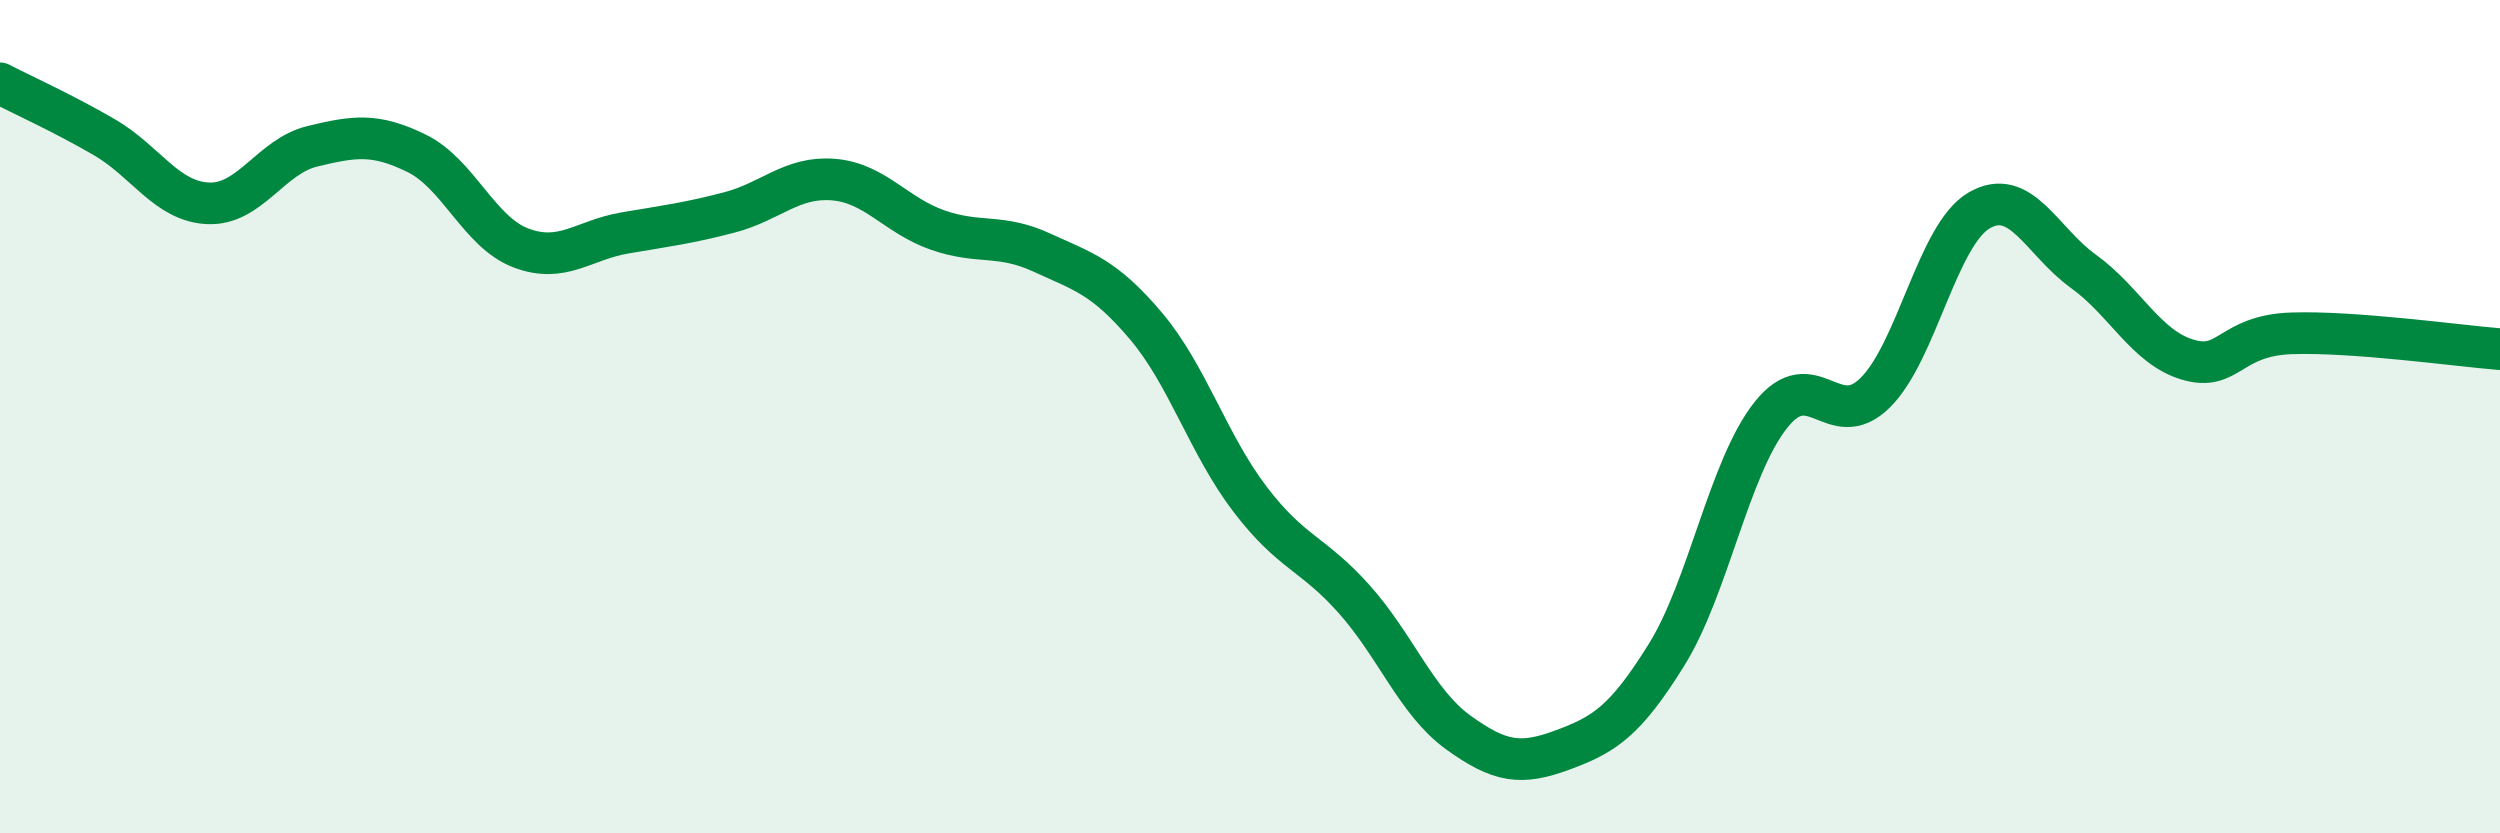
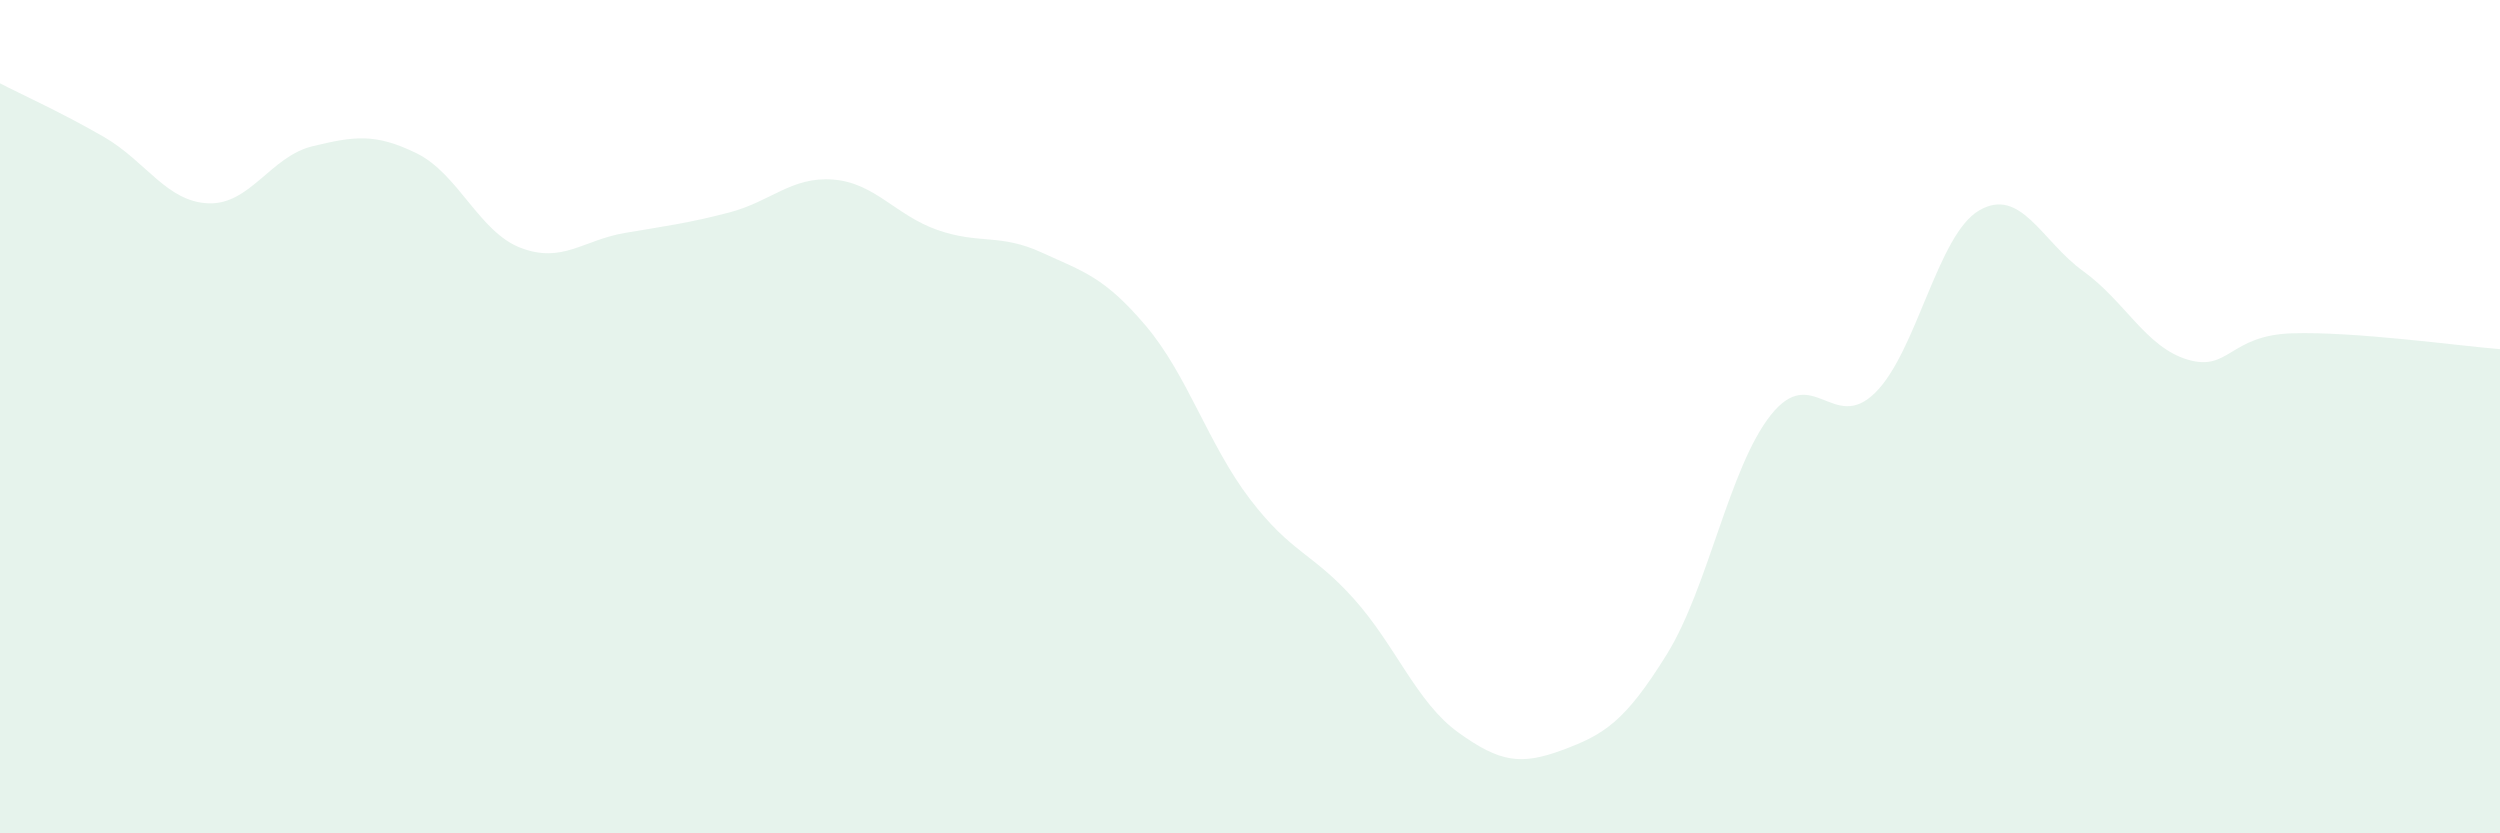
<svg xmlns="http://www.w3.org/2000/svg" width="60" height="20" viewBox="0 0 60 20">
  <path d="M 0,2 C 0.5,2.26 1.5,2.71 2.5,3.29 C 3.5,3.87 4,4.84 5,4.88 C 6,4.92 6.5,3.75 7.5,3.51 C 8.5,3.27 9,3.19 10,3.68 C 11,4.17 11.5,5.57 12.5,5.95 C 13.5,6.33 14,5.76 15,5.59 C 16,5.42 16.5,5.36 17.5,5.1 C 18.5,4.84 19,4.23 20,4.31 C 21,4.39 21.5,5.17 22.5,5.52 C 23.5,5.87 24,5.6 25,6.06 C 26,6.52 26.5,6.64 27.5,7.82 C 28.5,9 29,10.67 30,11.98 C 31,13.29 31.5,13.26 32.5,14.38 C 33.5,15.5 34,16.86 35,17.58 C 36,18.3 36.5,18.37 37.5,18 C 38.5,17.63 39,17.32 40,15.71 C 41,14.1 41.5,11.22 42.5,9.96 C 43.5,8.7 44,10.41 45,9.43 C 46,8.45 46.5,5.63 47.5,5.05 C 48.5,4.47 49,5.79 50,6.51 C 51,7.23 51.5,8.33 52.5,8.63 C 53.5,8.93 53.5,8.05 55,8 C 56.5,7.95 59,8.3 60,8.38L60 20L0 20Z" fill="#008740" opacity="0.1" stroke-linecap="round" stroke-linejoin="round" />
-   <path d="M 0,2 C 0.5,2.26 1.5,2.71 2.5,3.29 C 3.5,3.87 4,4.84 5,4.88 C 6,4.92 6.5,3.75 7.5,3.51 C 8.5,3.27 9,3.19 10,3.68 C 11,4.17 11.5,5.57 12.5,5.95 C 13.5,6.33 14,5.76 15,5.59 C 16,5.42 16.5,5.36 17.5,5.1 C 18.5,4.84 19,4.23 20,4.31 C 21,4.39 21.5,5.17 22.5,5.52 C 23.5,5.87 24,5.6 25,6.06 C 26,6.52 26.5,6.64 27.5,7.82 C 28.5,9 29,10.67 30,11.98 C 31,13.29 31.5,13.26 32.5,14.38 C 33.5,15.5 34,16.86 35,17.58 C 36,18.3 36.5,18.37 37.5,18 C 38.5,17.63 39,17.32 40,15.71 C 41,14.1 41.5,11.22 42.5,9.96 C 43.5,8.7 44,10.41 45,9.43 C 46,8.45 46.5,5.63 47.5,5.05 C 48.5,4.47 49,5.79 50,6.51 C 51,7.23 51.5,8.33 52.5,8.63 C 53.5,8.93 53.5,8.05 55,8 C 56.5,7.95 59,8.3 60,8.38" stroke="#008740" stroke-width="1" fill="none" stroke-linecap="round" stroke-linejoin="round" />
</svg>